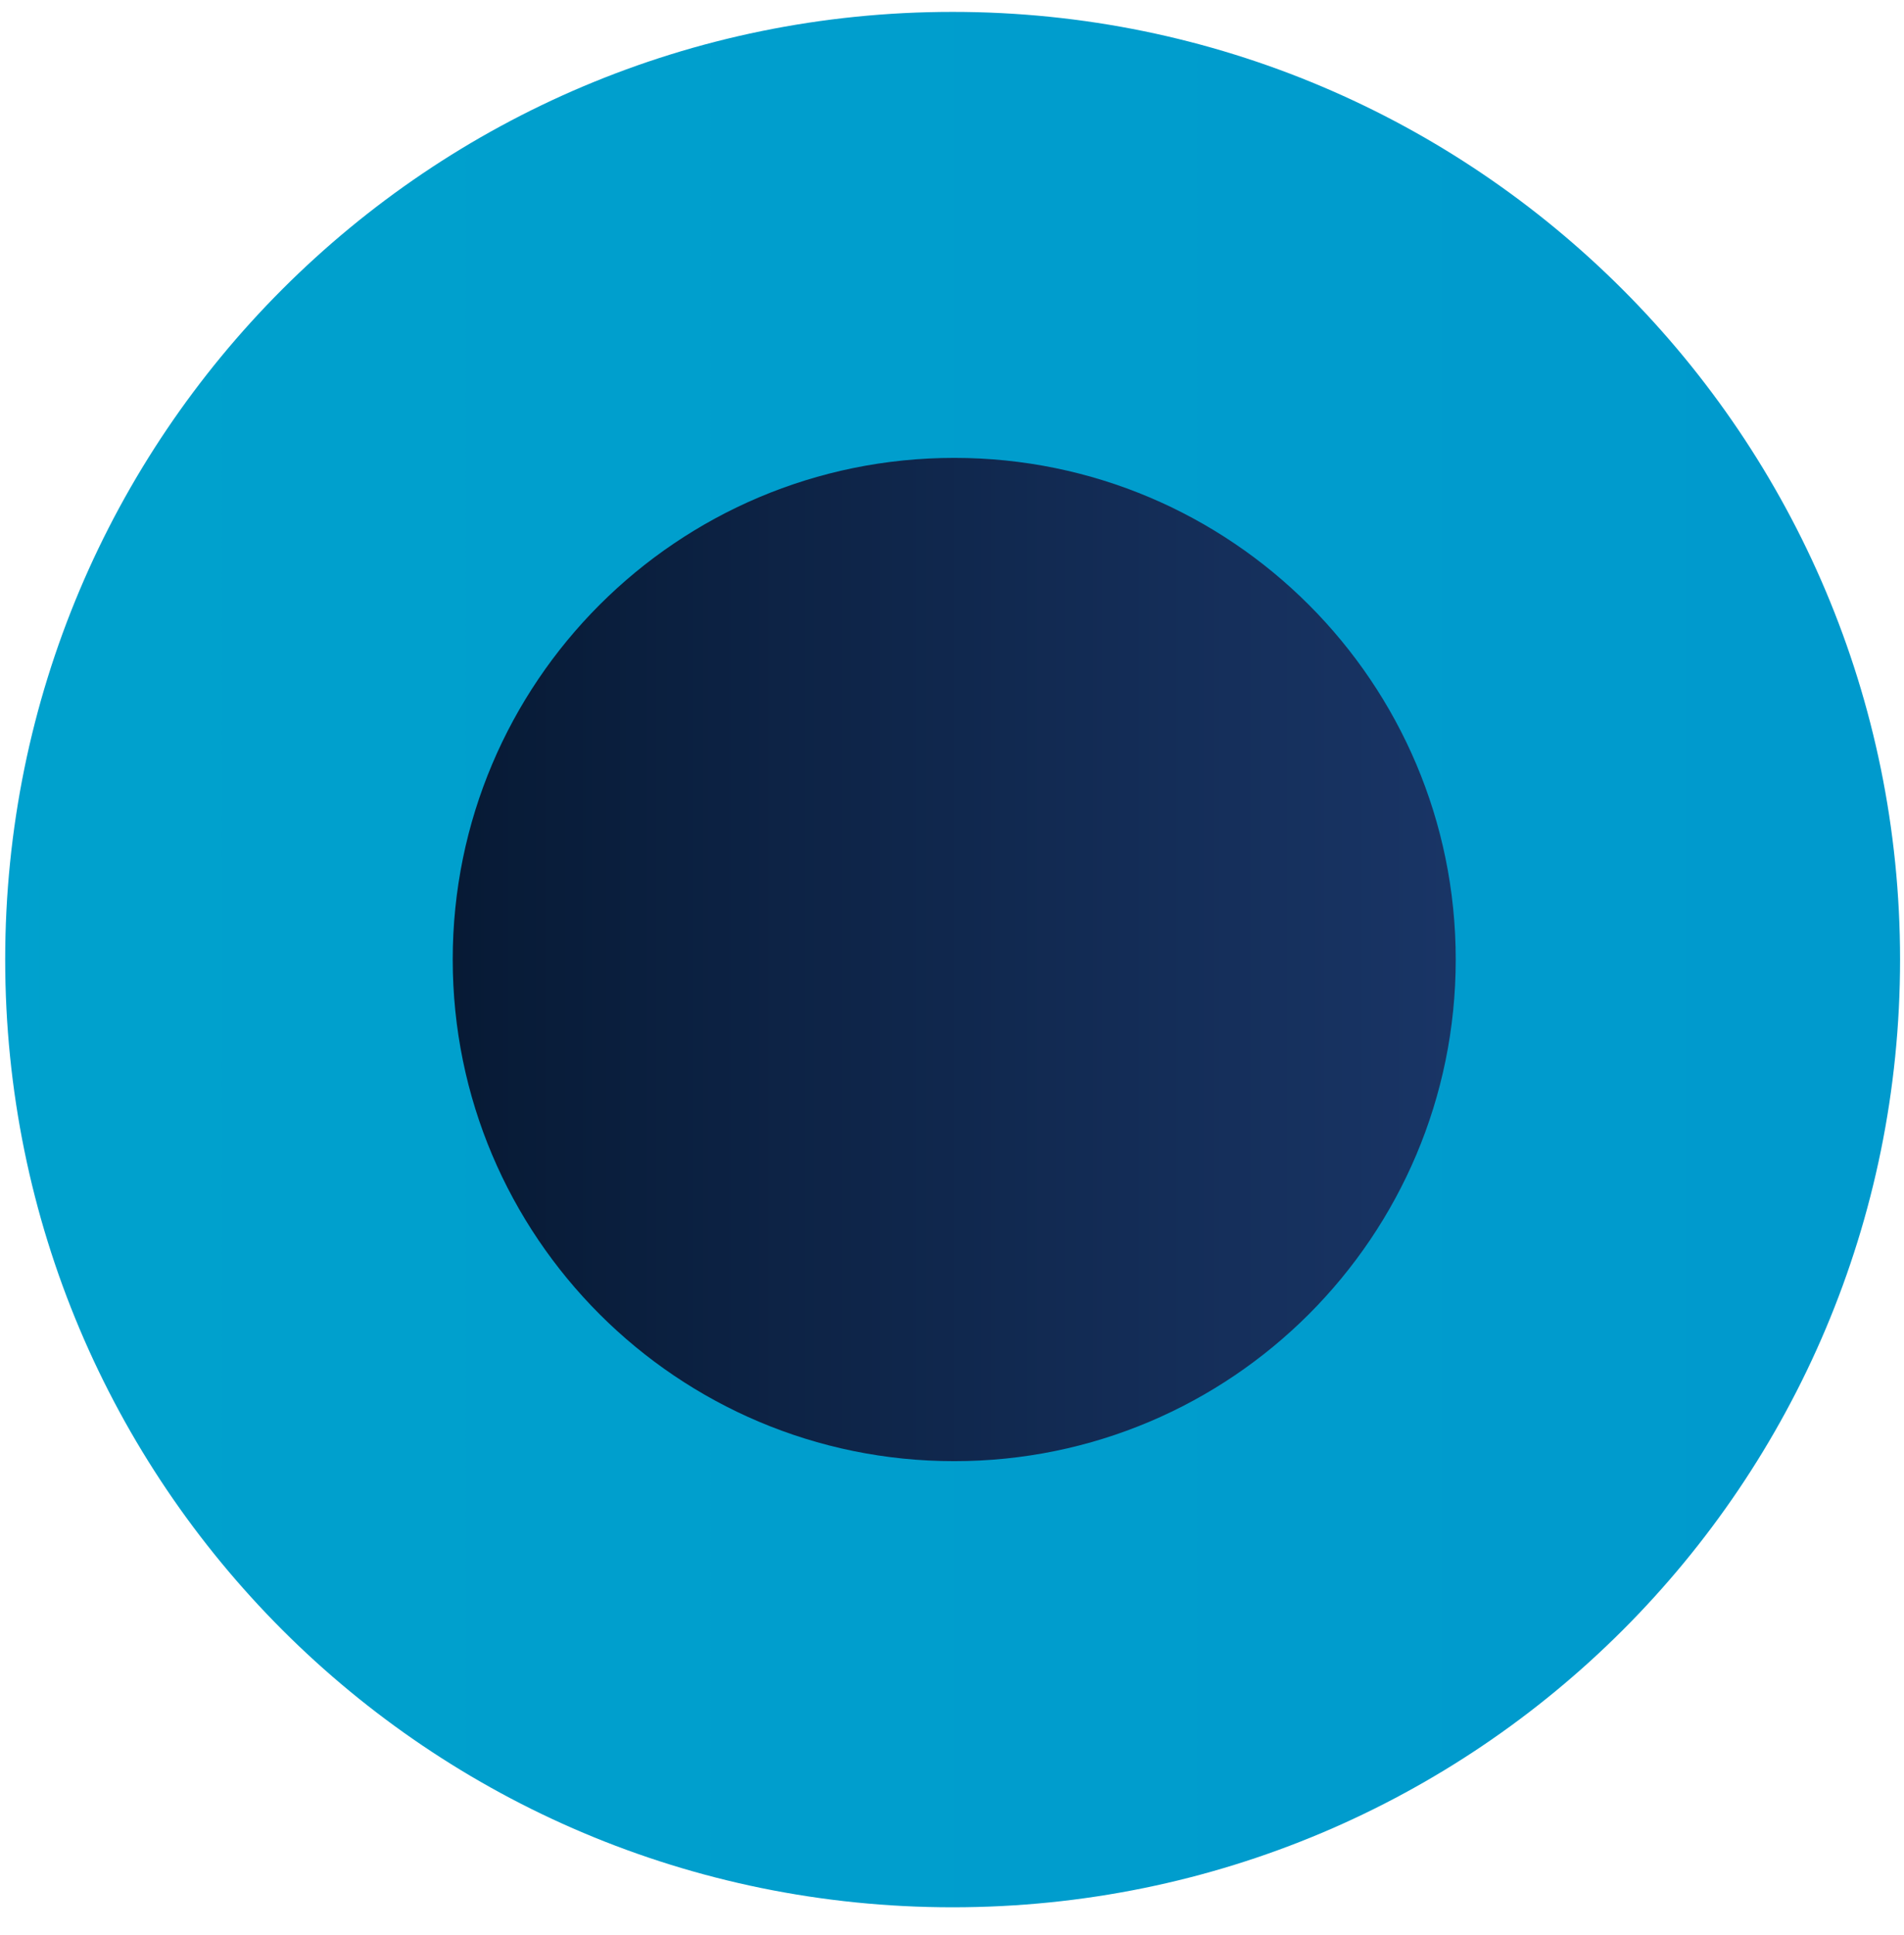
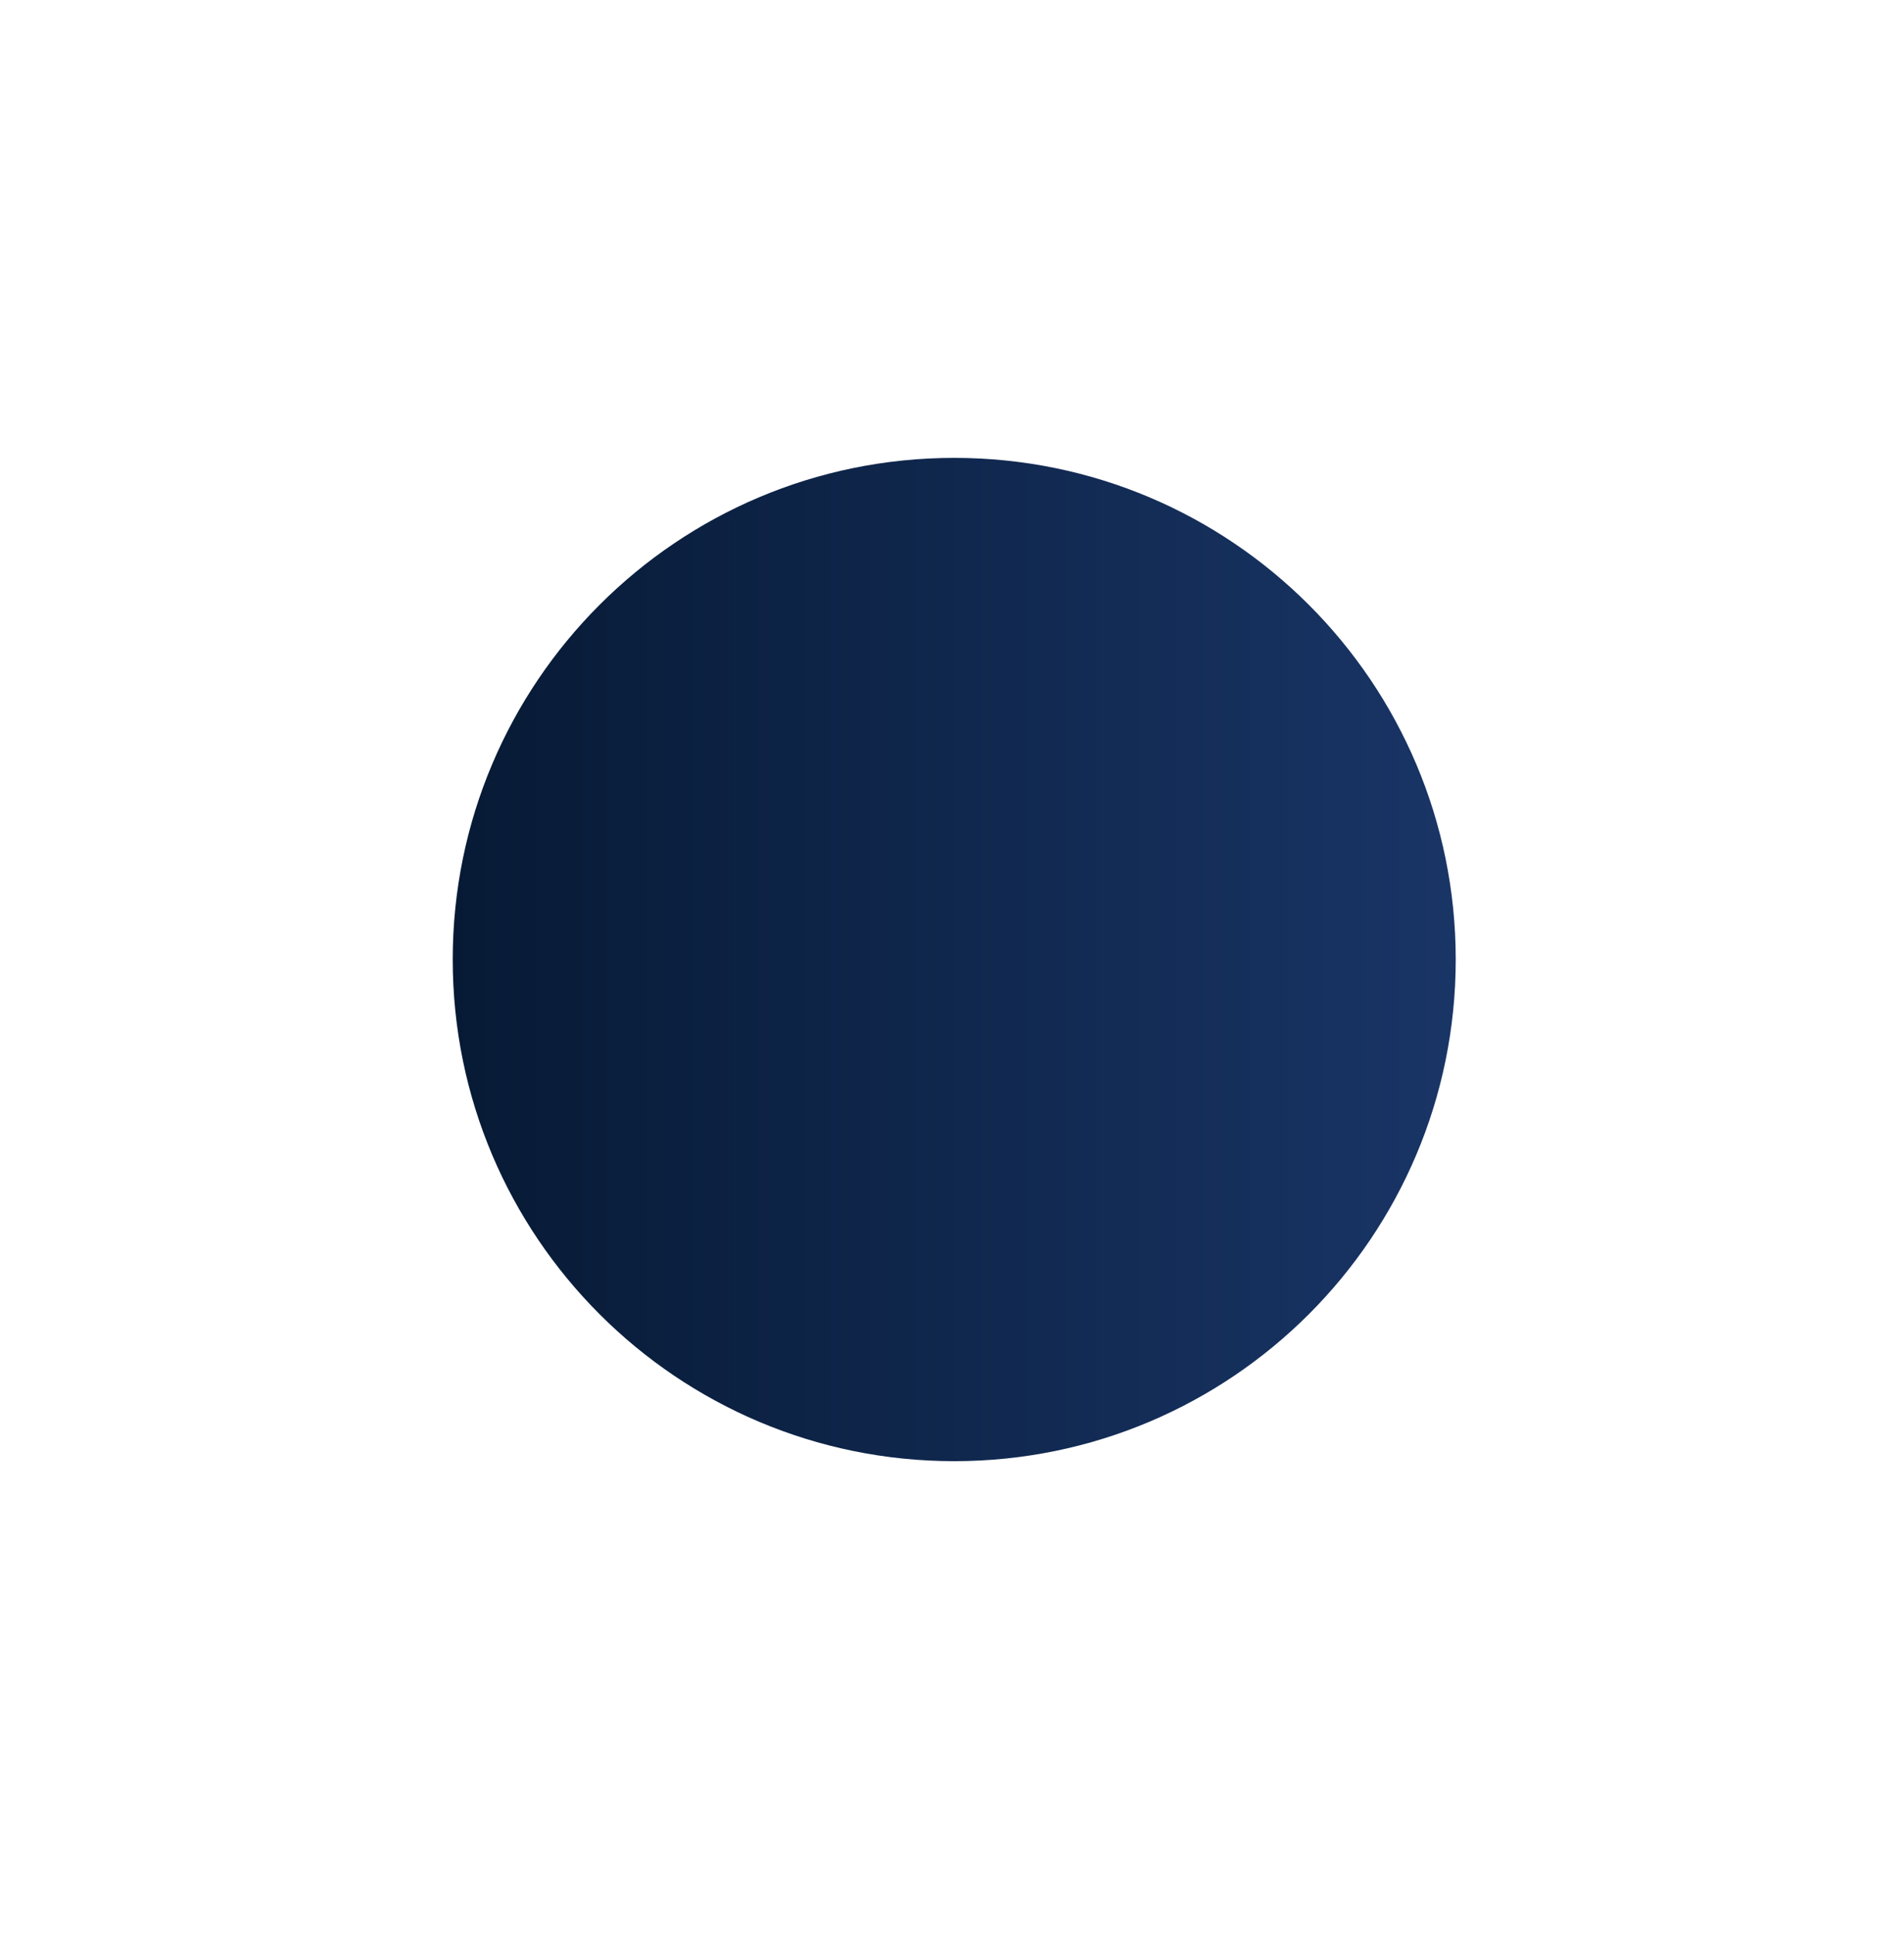
<svg xmlns="http://www.w3.org/2000/svg" width="62" height="63" viewBox="0 0 62 63" fill="none">
-   <path d="M61.872 31.238C61.872 14.223 48.084 0.387 31.02 0.387C13.957 0.387 0.169 14.175 0.169 31.238C0.169 48.302 13.957 62.09 31.02 62.09C48.084 62.09 61.872 48.302 61.872 31.238Z" fill="url(#paint0_linear_8398_8050)" />
  <path d="M31.072 47.567C40.091 47.567 47.403 40.255 47.403 31.236C47.403 22.218 40.091 14.906 31.072 14.906C22.053 14.906 14.742 22.218 14.742 31.236C14.742 40.255 22.053 47.567 31.072 47.567Z" fill="url(#paint1_linear_8398_8050)" />
  <defs>
    <linearGradient id="paint0_linear_8398_8050" x1="-697.926" y1="31.238" x2="534.129" y2="31.238" gradientUnits="userSpaceOnUse">
      <stop stop-color="#00EAD1" />
      <stop offset="0.13" stop-color="#00DFD0" />
      <stop offset="0.35" stop-color="#00C3CF" />
      <stop offset="0.64" stop-color="#0096CD" />
      <stop offset="0.98" stop-color="#0058CB" />
      <stop offset="1" stop-color="#0055CB" />
    </linearGradient>
    <linearGradient id="paint1_linear_8398_8050" x1="14.742" y1="-414.326" x2="47.354" y2="-414.326" gradientUnits="userSpaceOnUse">
      <stop stop-color="#071A35" />
      <stop offset="1" stop-color="#193566" />
    </linearGradient>
  </defs>
</svg>